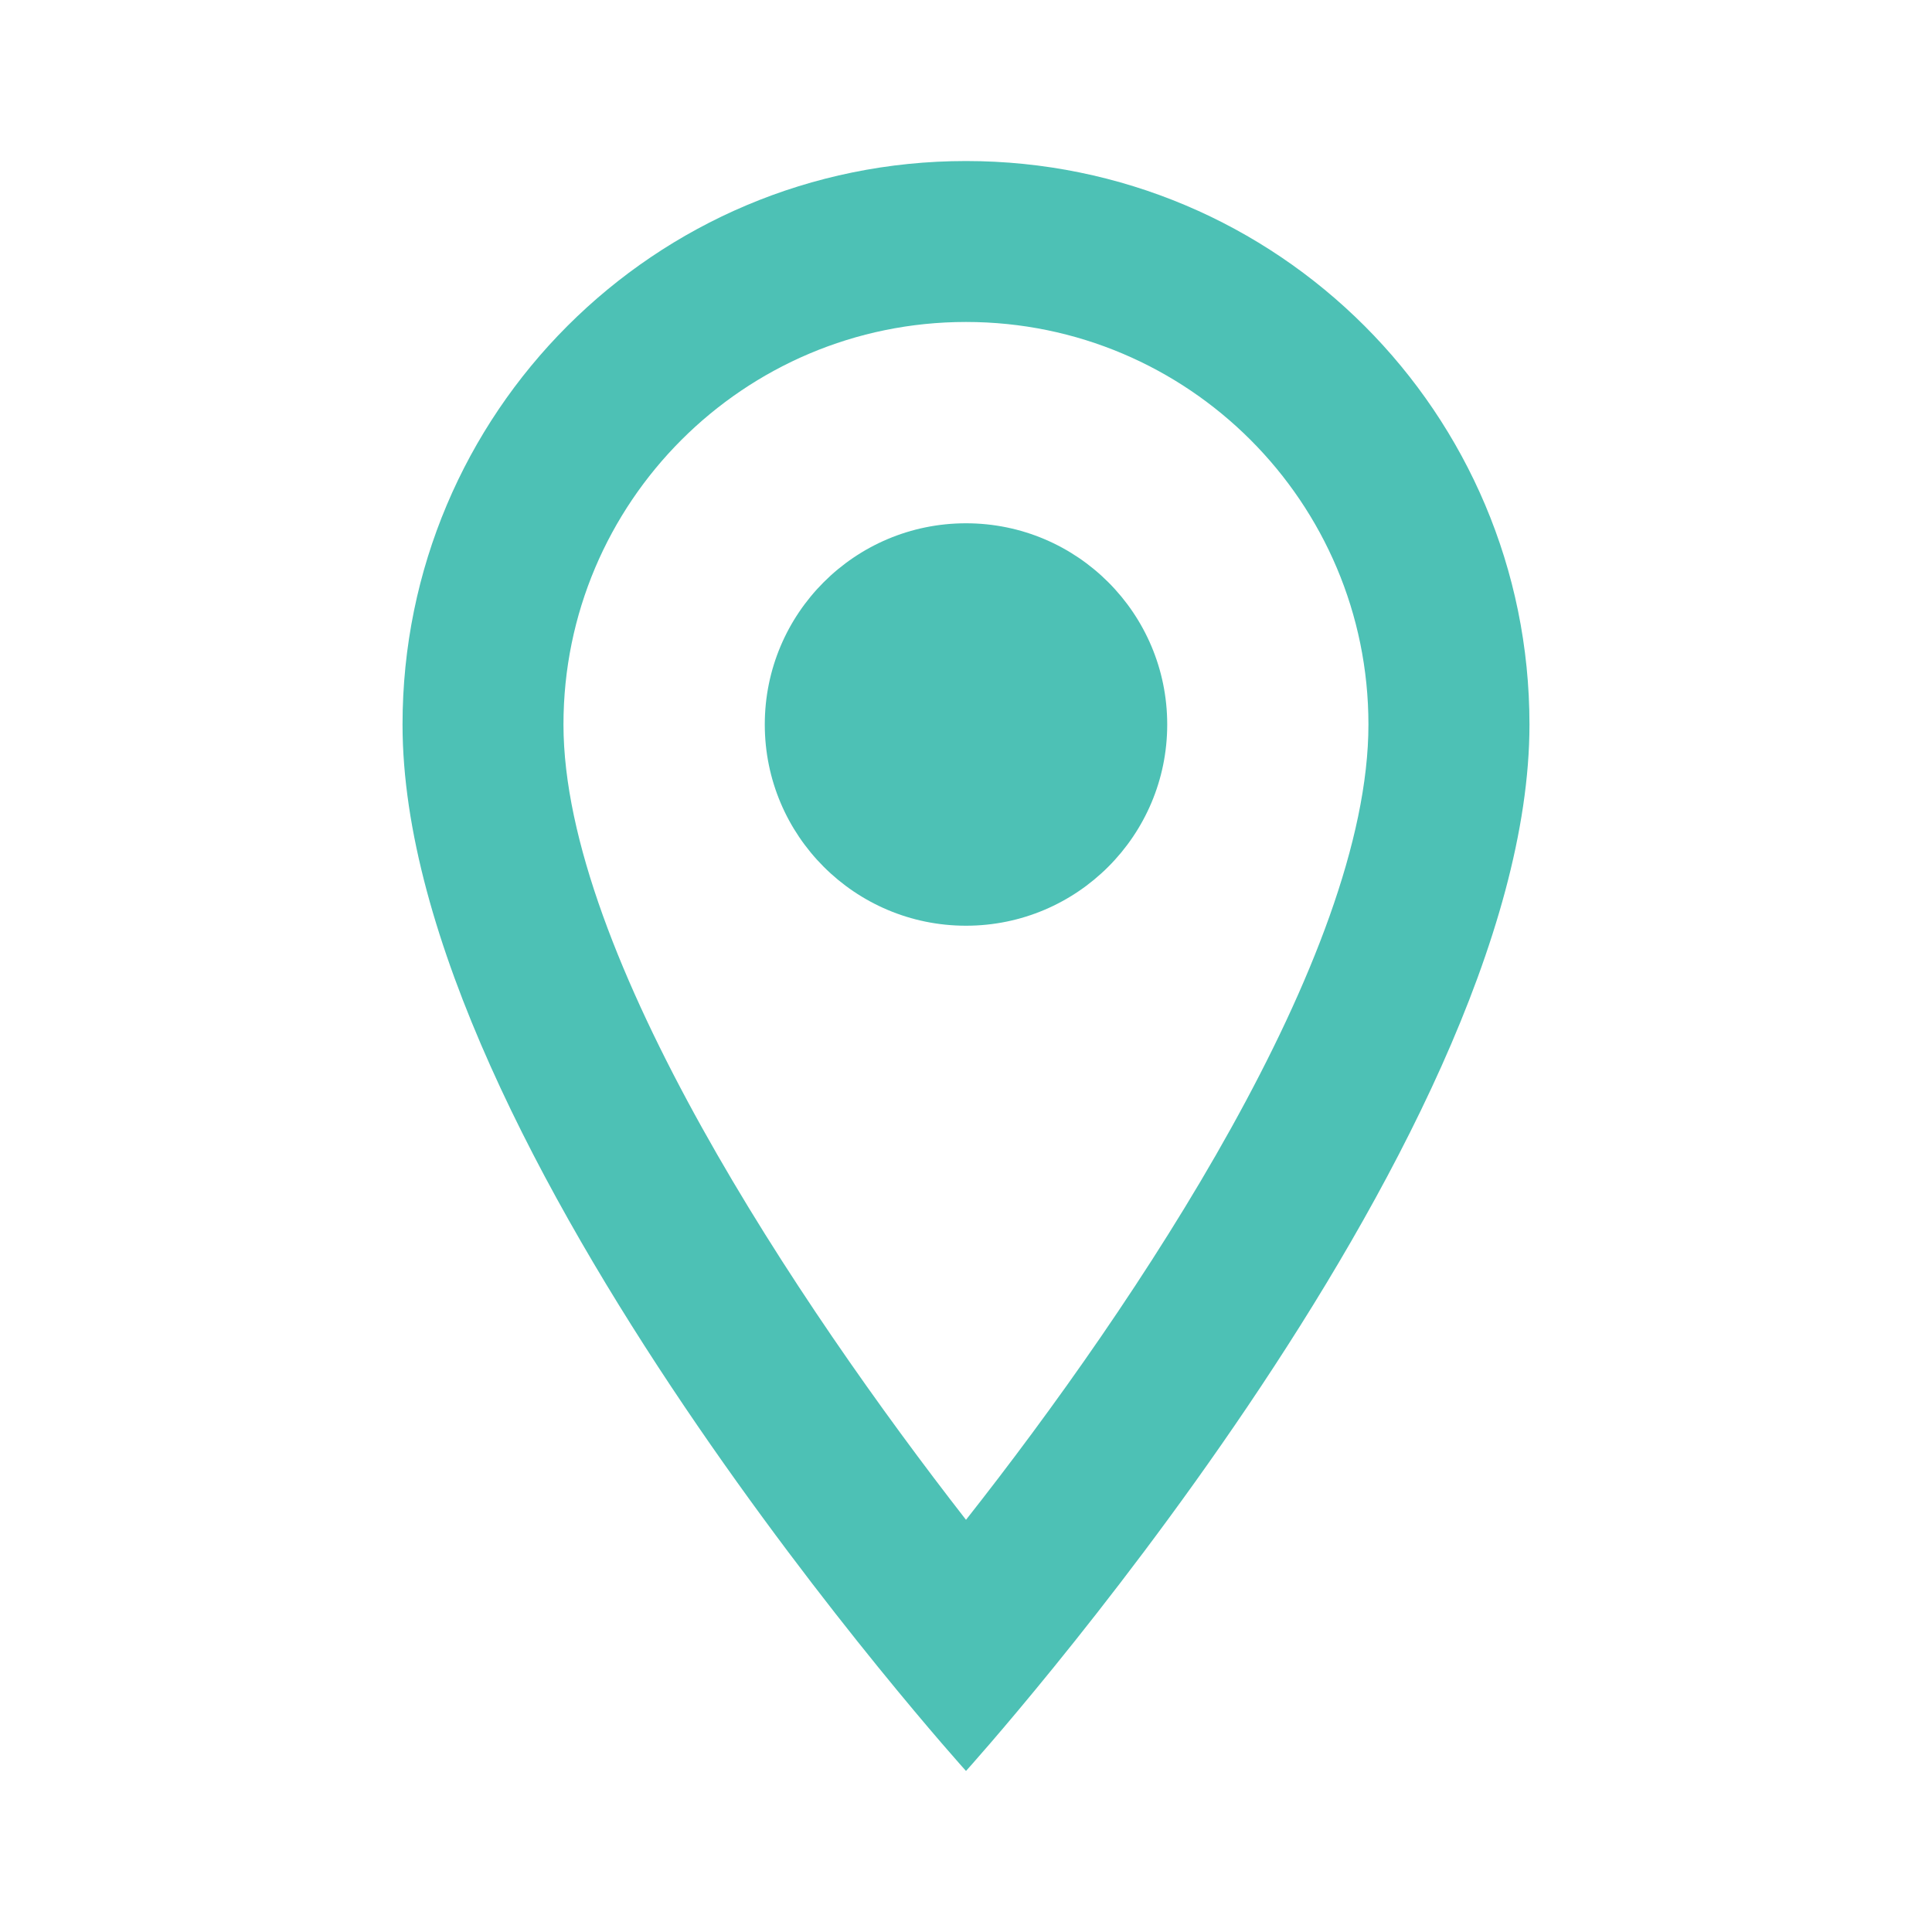
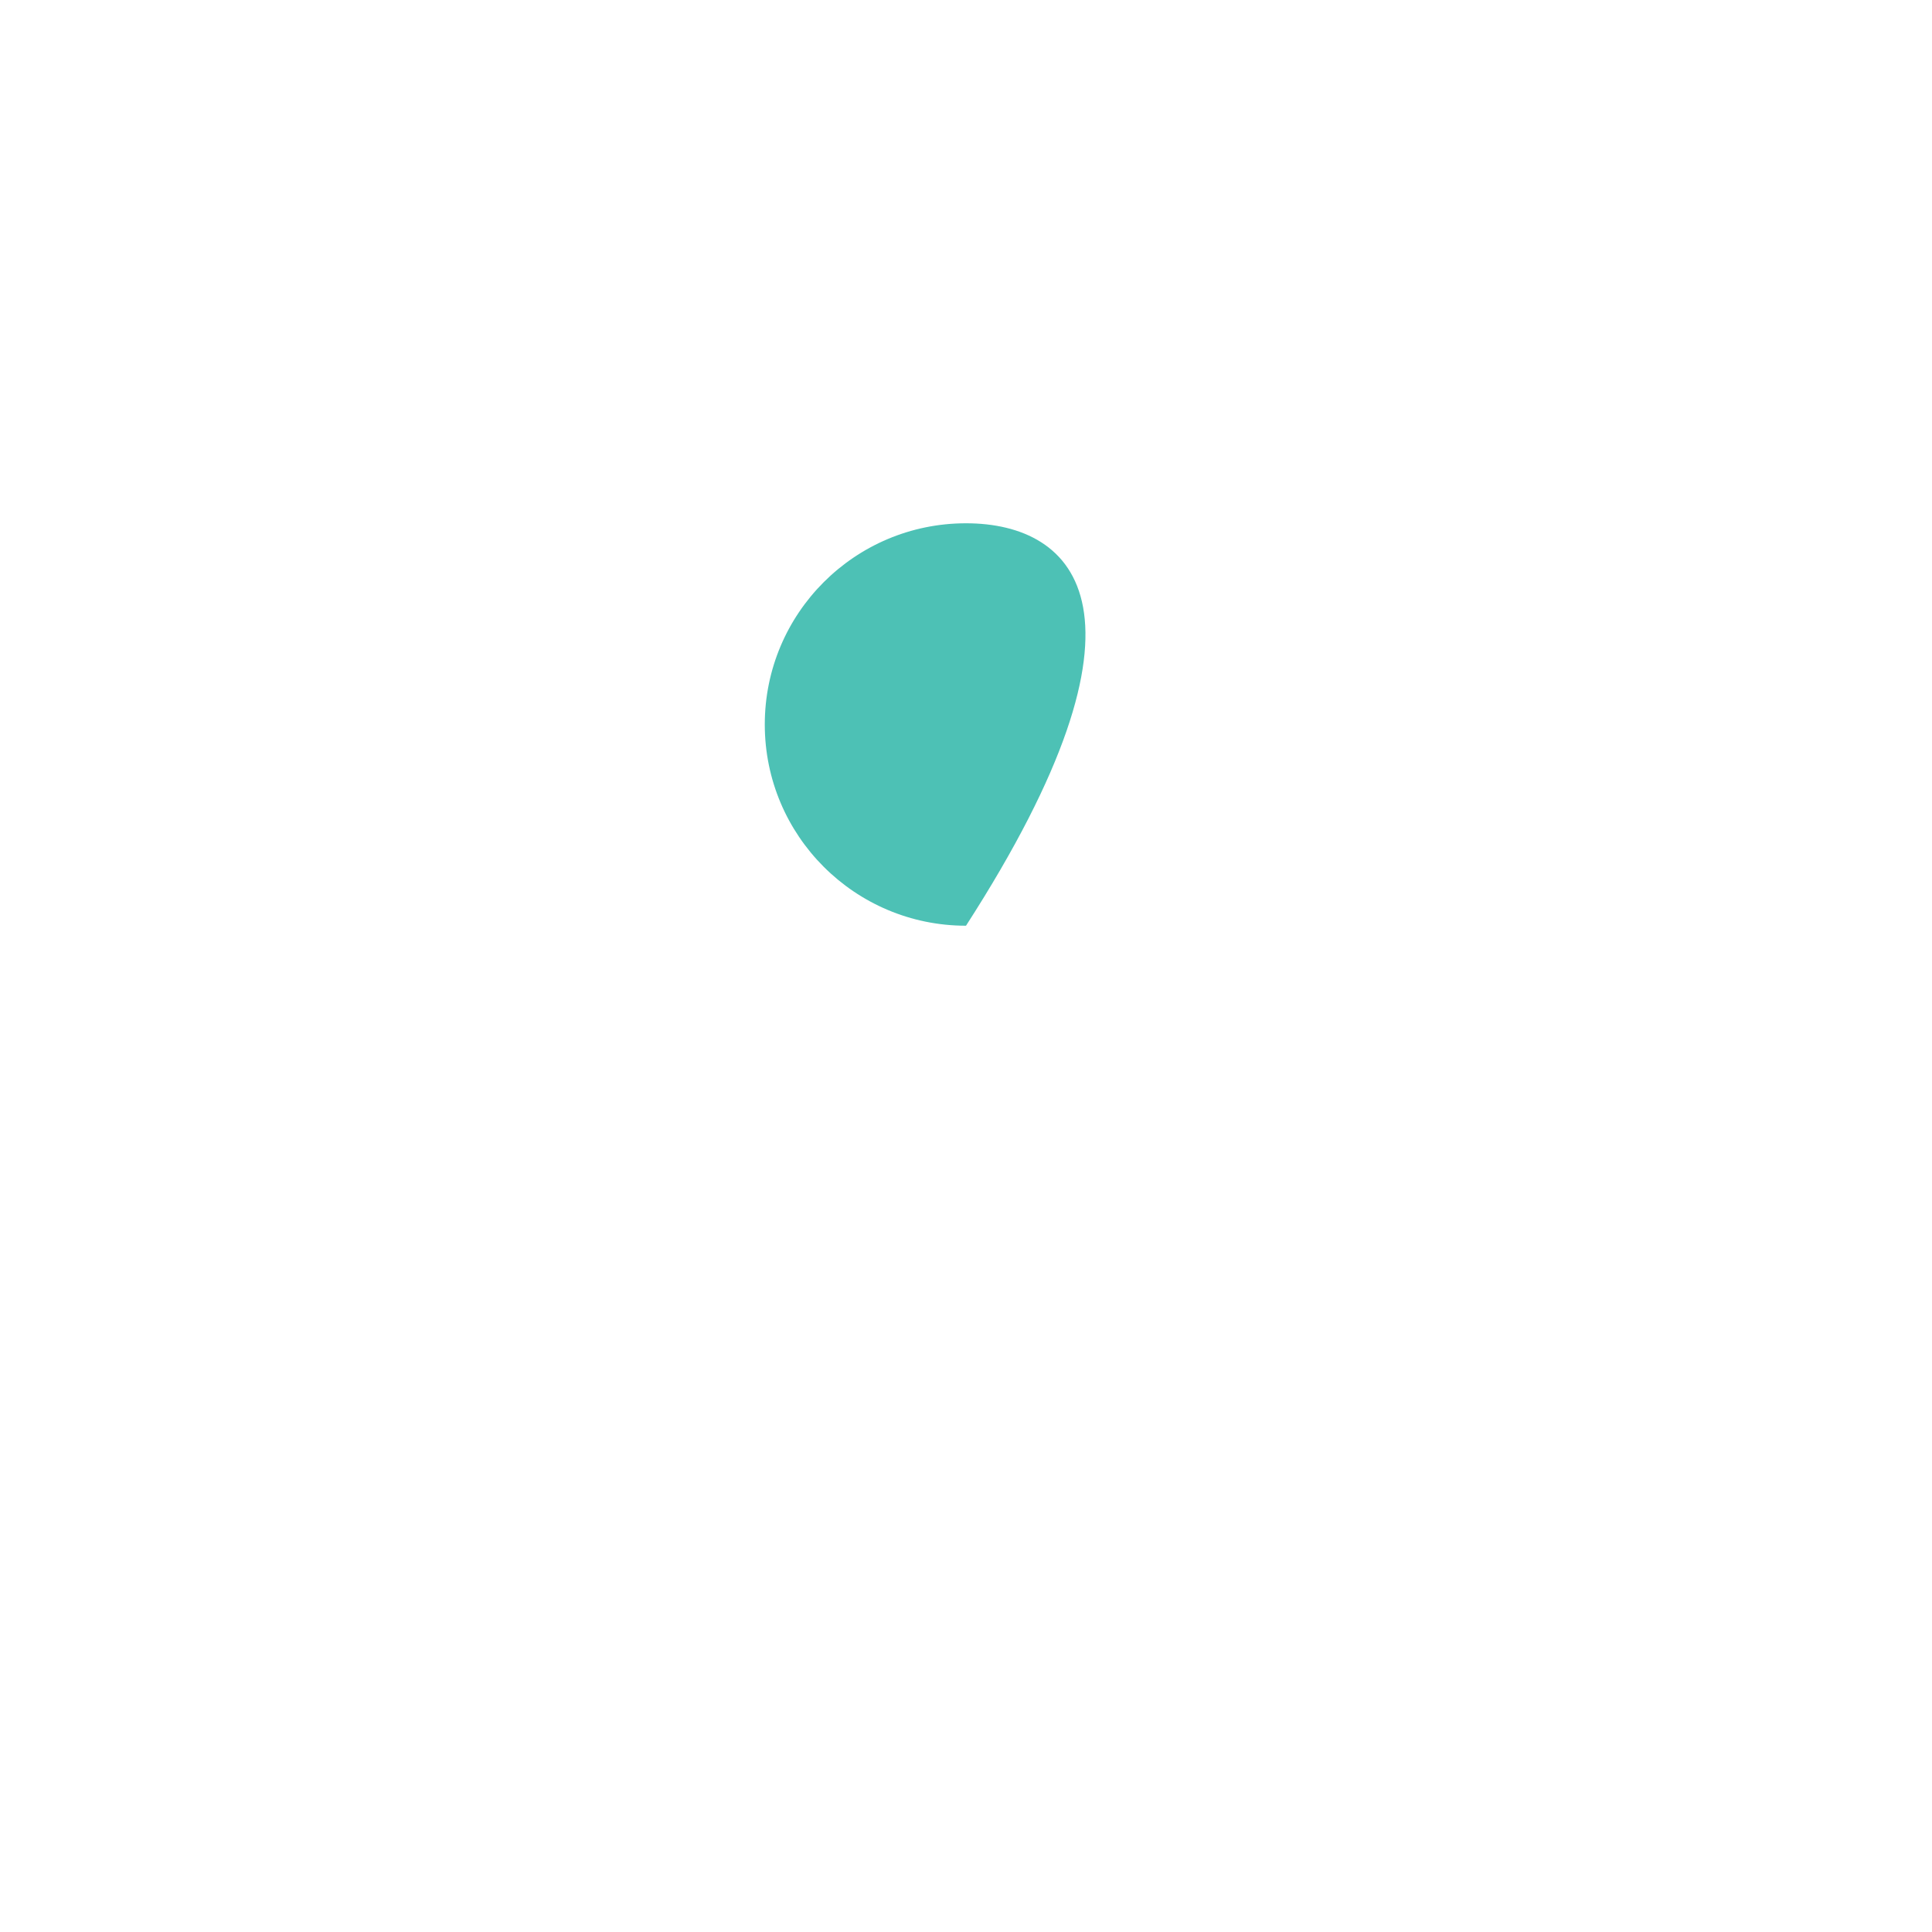
<svg xmlns="http://www.w3.org/2000/svg" width="20" height="20" viewBox="0 0 20 20" fill="none">
-   <path d="M10 1.667C6.775 1.667 4.167 4.275 4.167 7.5C4.167 11.875 10 18.333 10 18.333C10 18.333 15.833 11.875 15.833 7.5C15.833 4.275 13.225 1.667 10 1.667ZM5.833 7.5C5.833 5.2 7.7 3.333 10 3.333C12.3 3.333 14.166 5.2 14.166 7.5C14.166 9.9 11.767 13.492 10 15.733C8.267 13.508 5.833 9.875 5.833 7.5Z" fill="#4DC1B5" />
-   <path d="M10 9.583C11.15 9.583 12.083 8.65 12.083 7.5C12.083 6.349 11.15 5.417 10 5.417C8.849 5.417 7.917 6.349 7.917 7.5C7.917 8.65 8.849 9.583 10 9.583Z" fill="#4DC1B5" />
+   <path d="M10 9.583C12.083 6.349 11.15 5.417 10 5.417C8.849 5.417 7.917 6.349 7.917 7.5C7.917 8.65 8.849 9.583 10 9.583Z" fill="#4DC1B5" />
</svg>